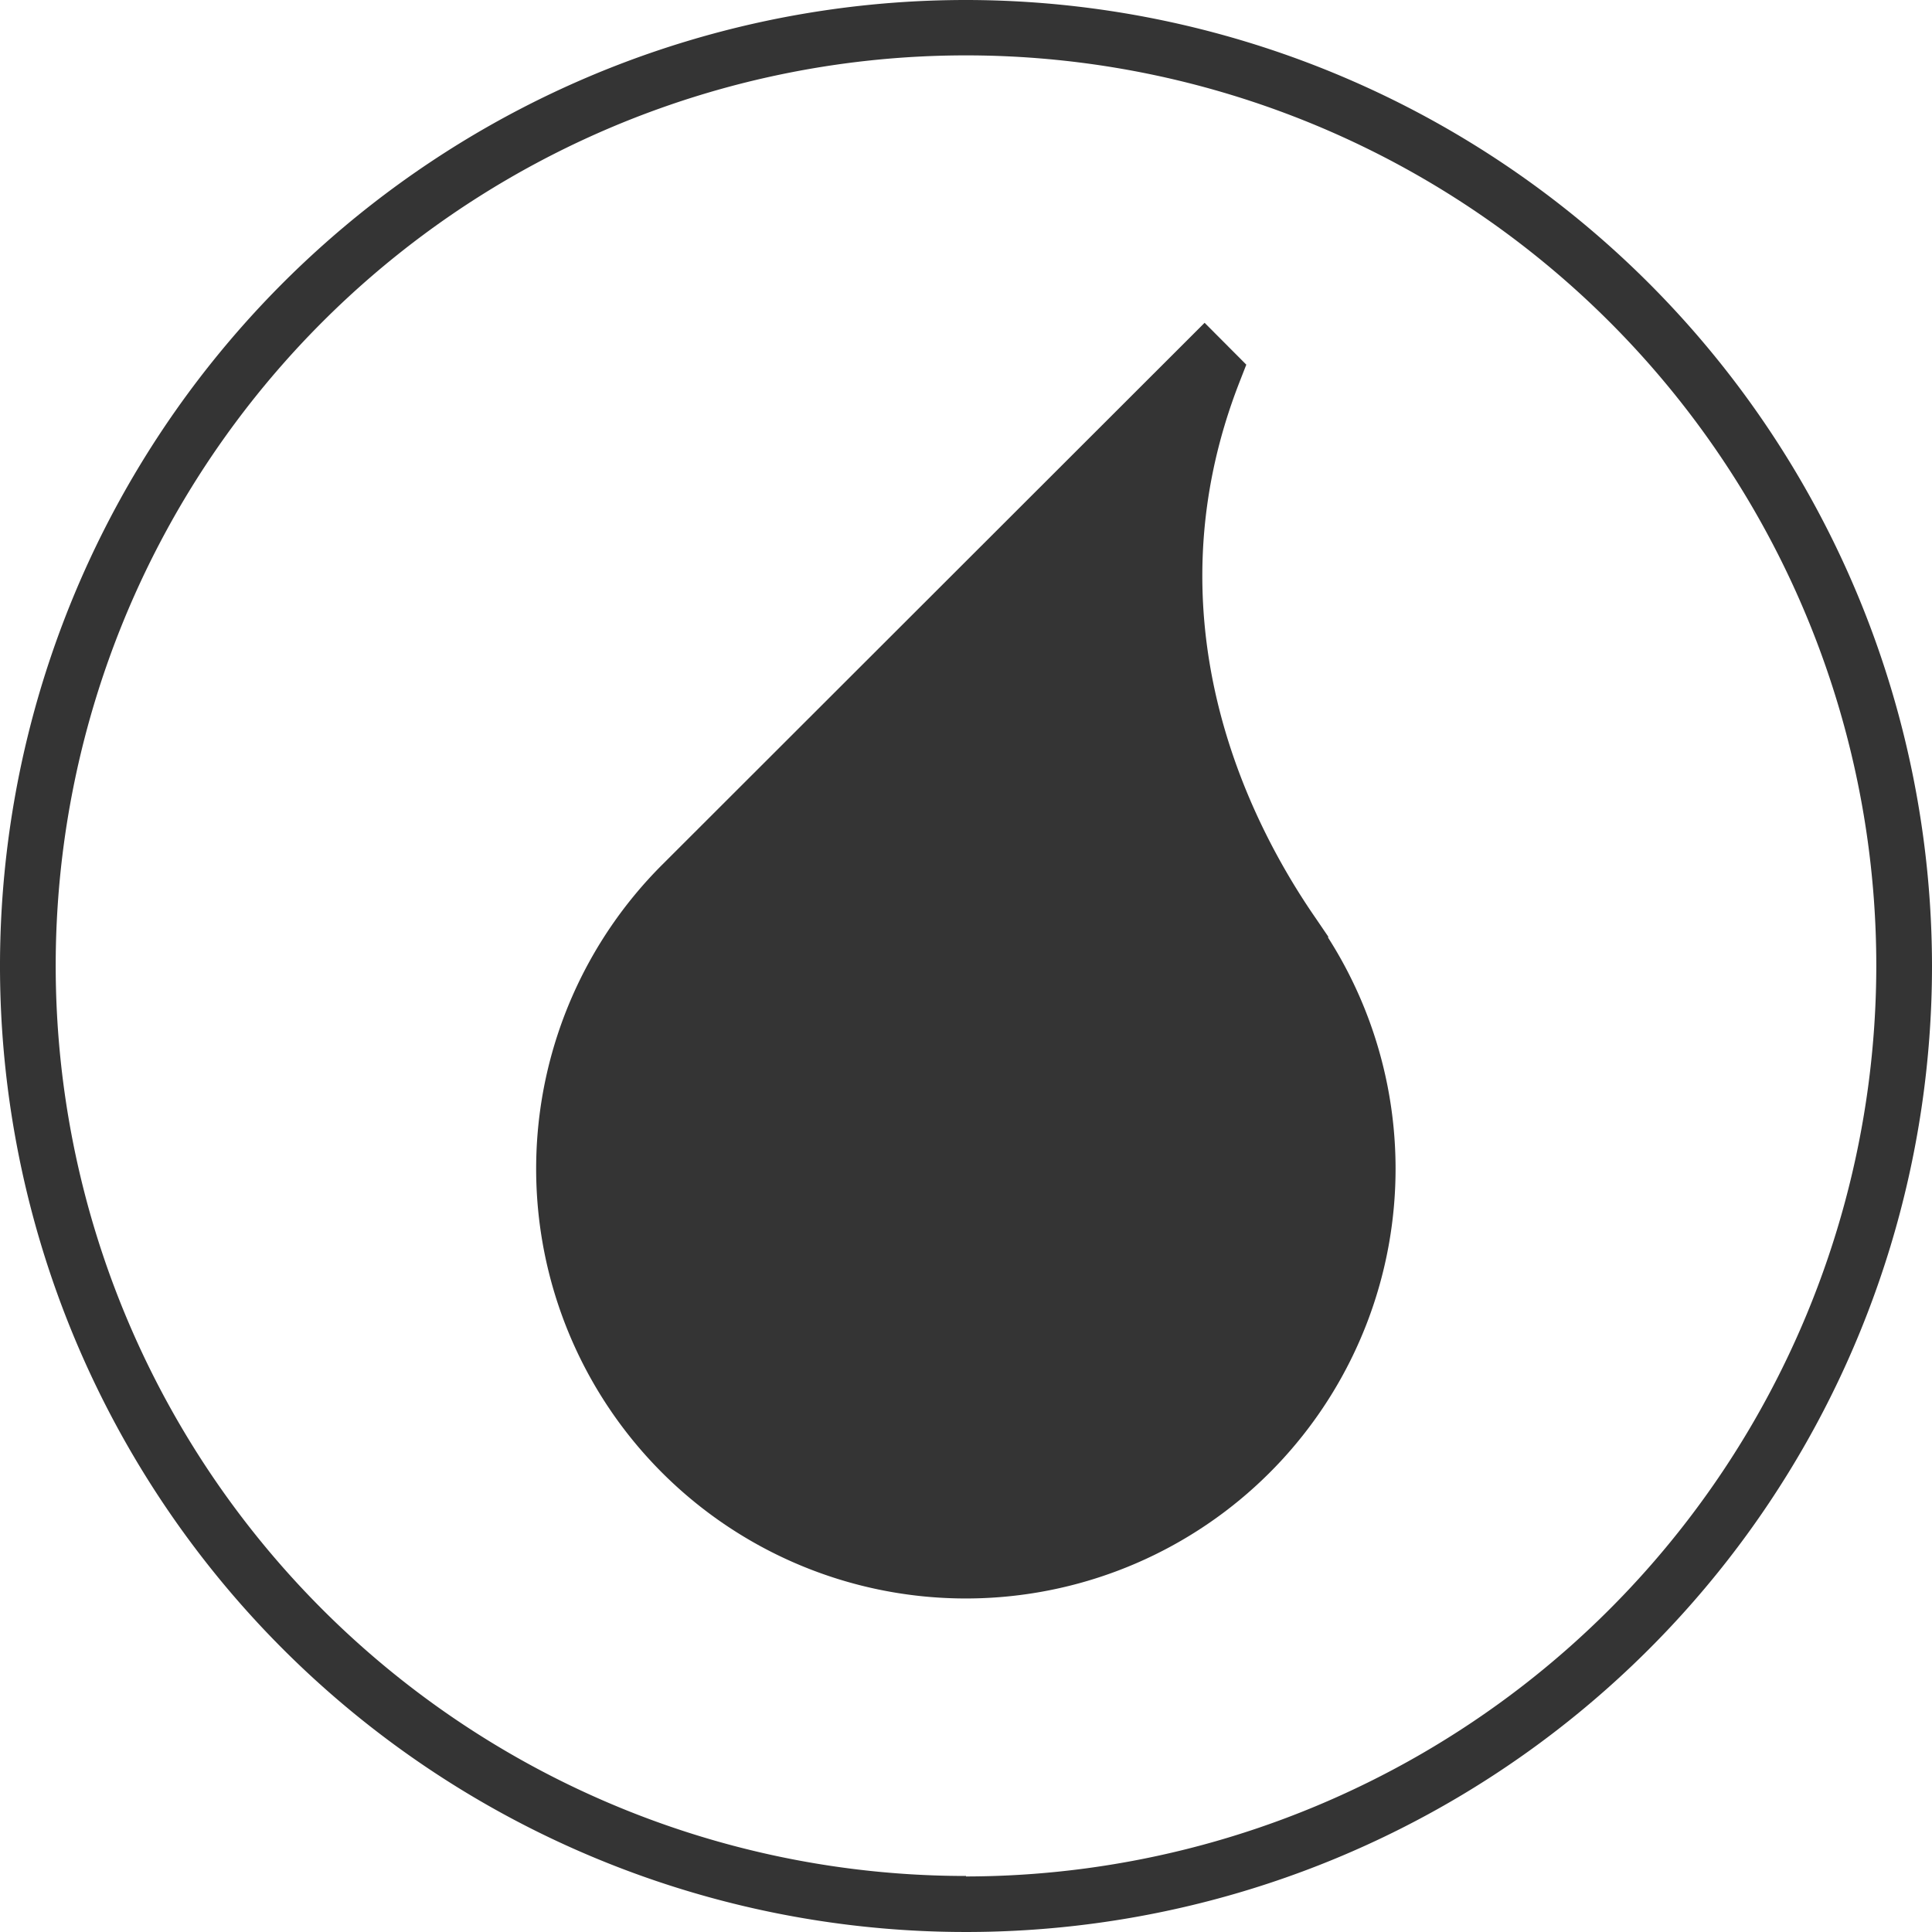
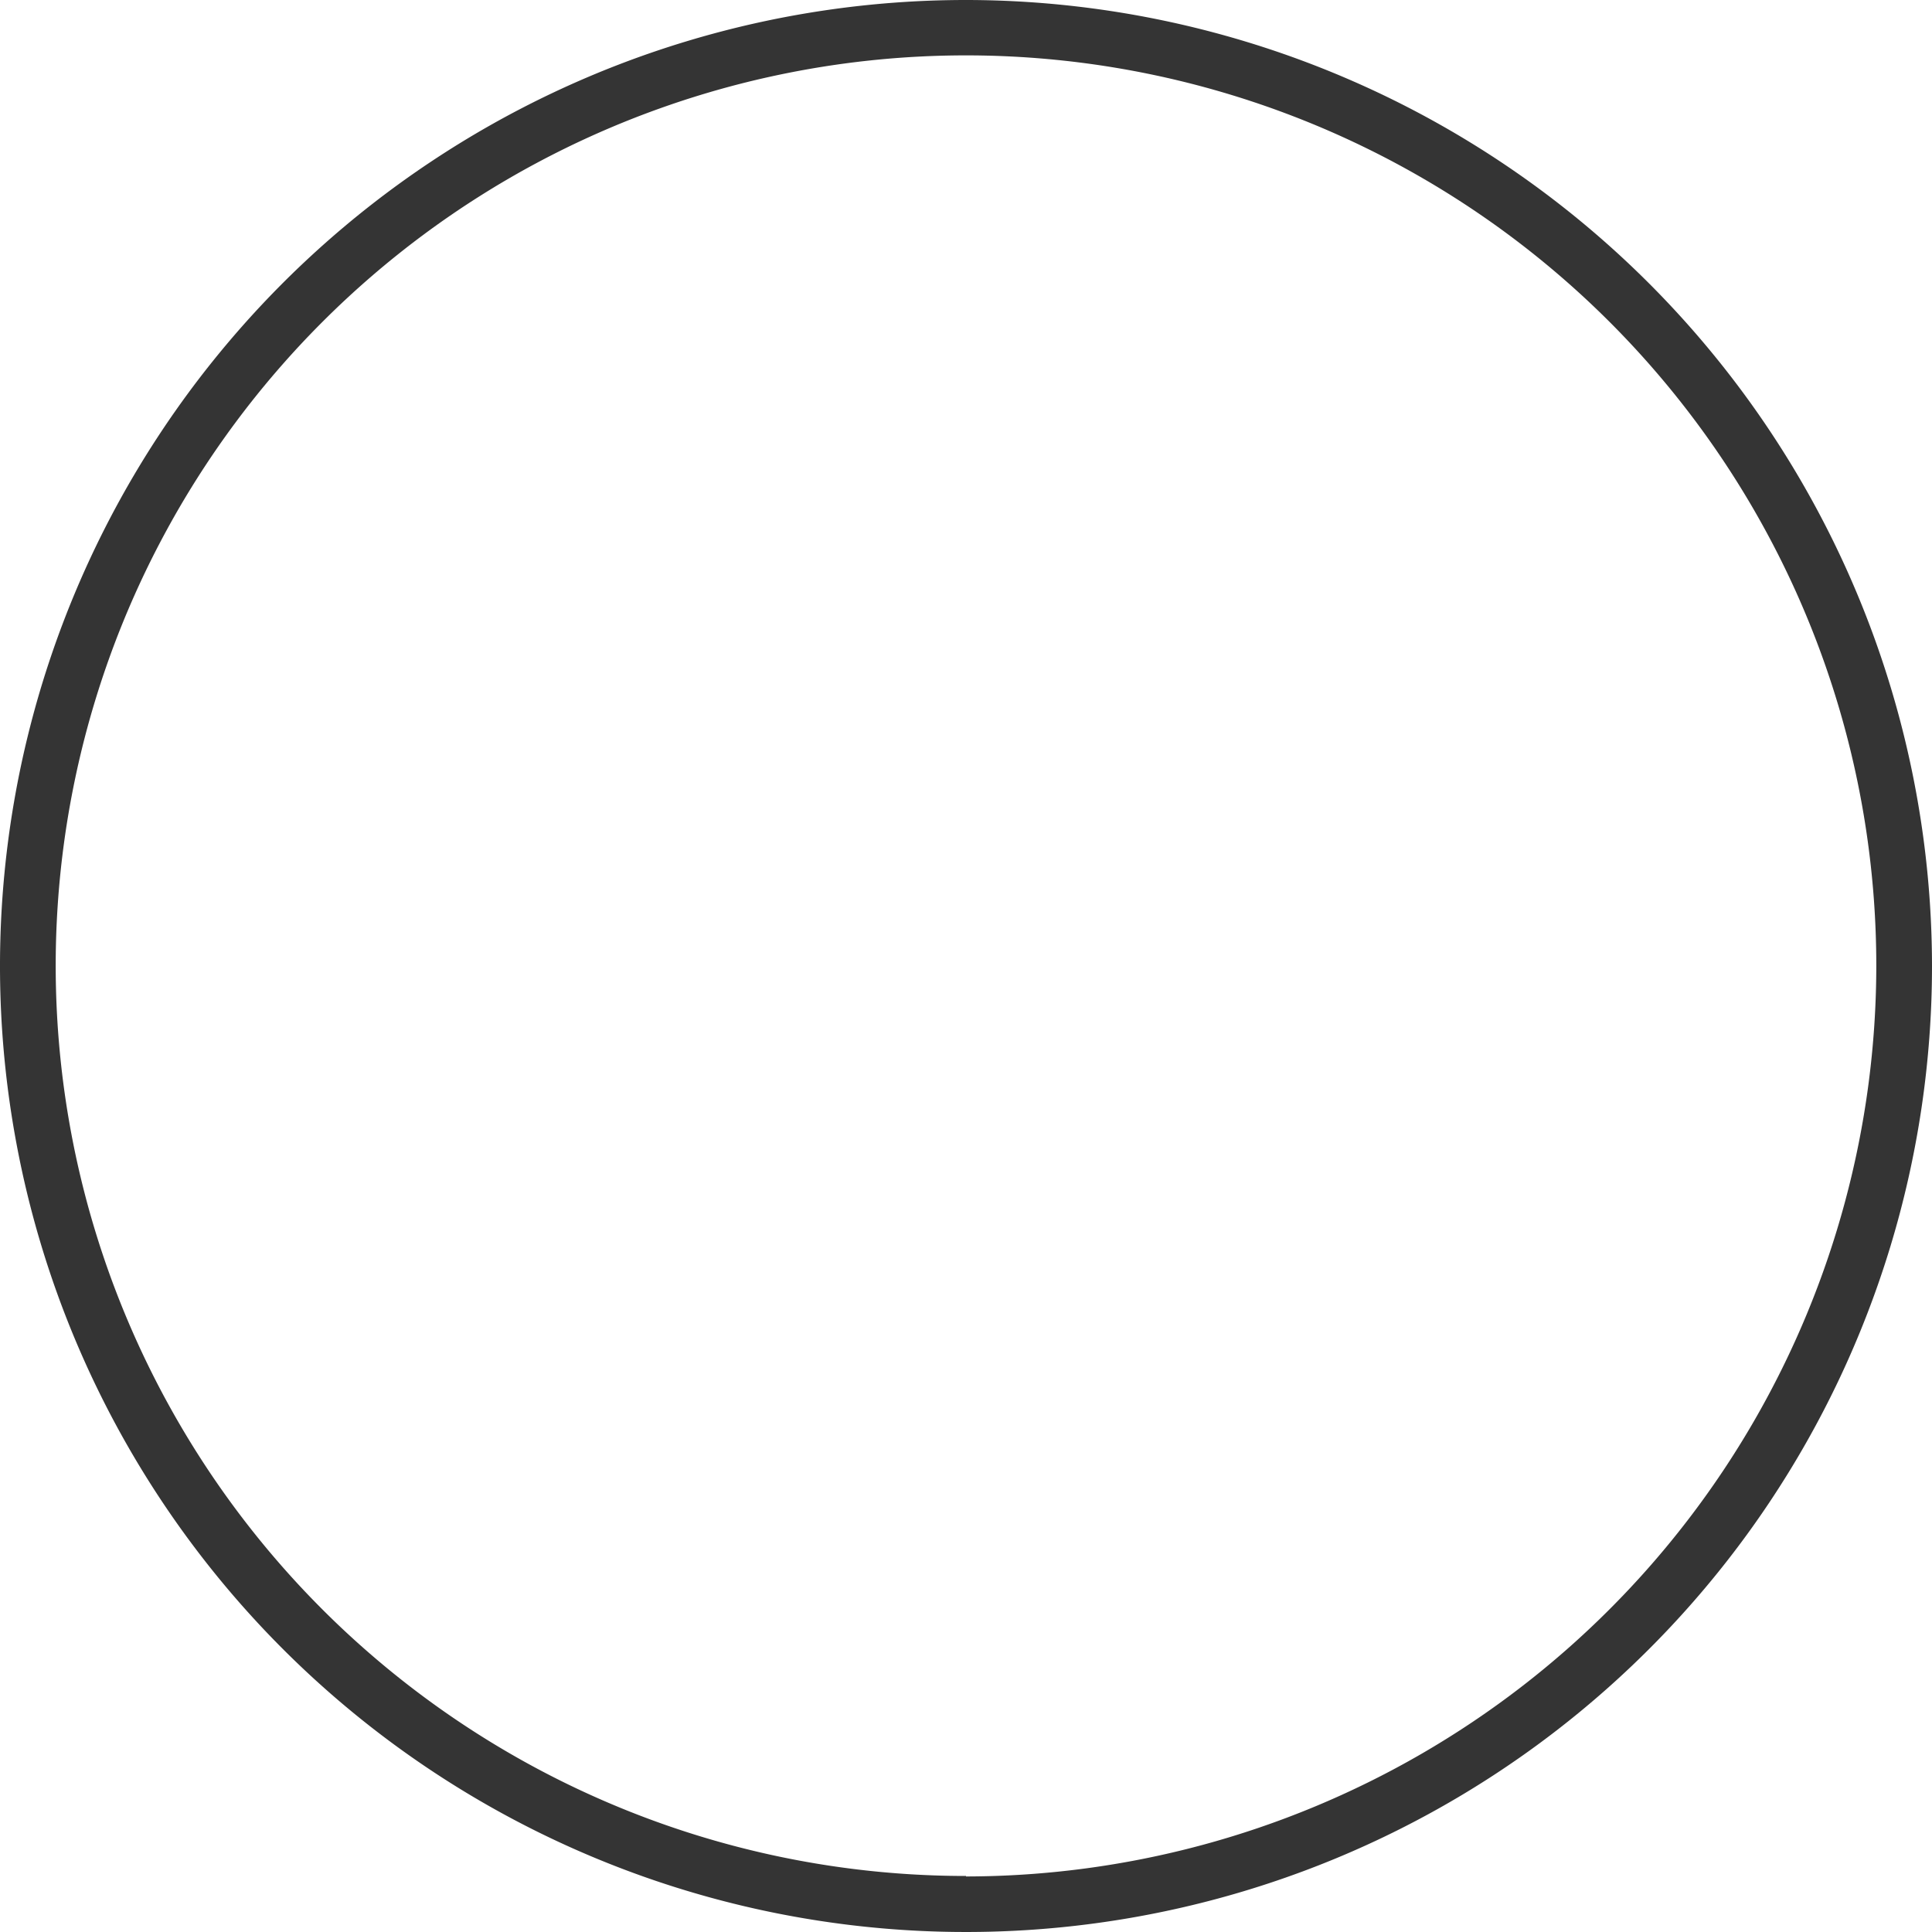
<svg xmlns="http://www.w3.org/2000/svg" id="Calque_2" data-name="Calque 2" viewBox="0 0 120 120">
  <defs>
    <style>.cls-1{fill:#343434;}</style>
  </defs>
  <path class="cls-1" d="M60,0a60,60,0,1,0,60,60A60.05,60.05,0,0,0,60,0Zm0,116.52A56.54,56.54,0,1,1,116.54,60,56.61,56.61,0,0,1,60,116.55Z" />
-   <path class="cls-1" d="M82.51,58.19,81.7,57C77.48,50.89,71.25,38.39,77,23.7l.41-1.05-2.59-2.6L41.14,53.7a26.69,26.69,0,1,0,41.34,4.52Z" />
</svg>